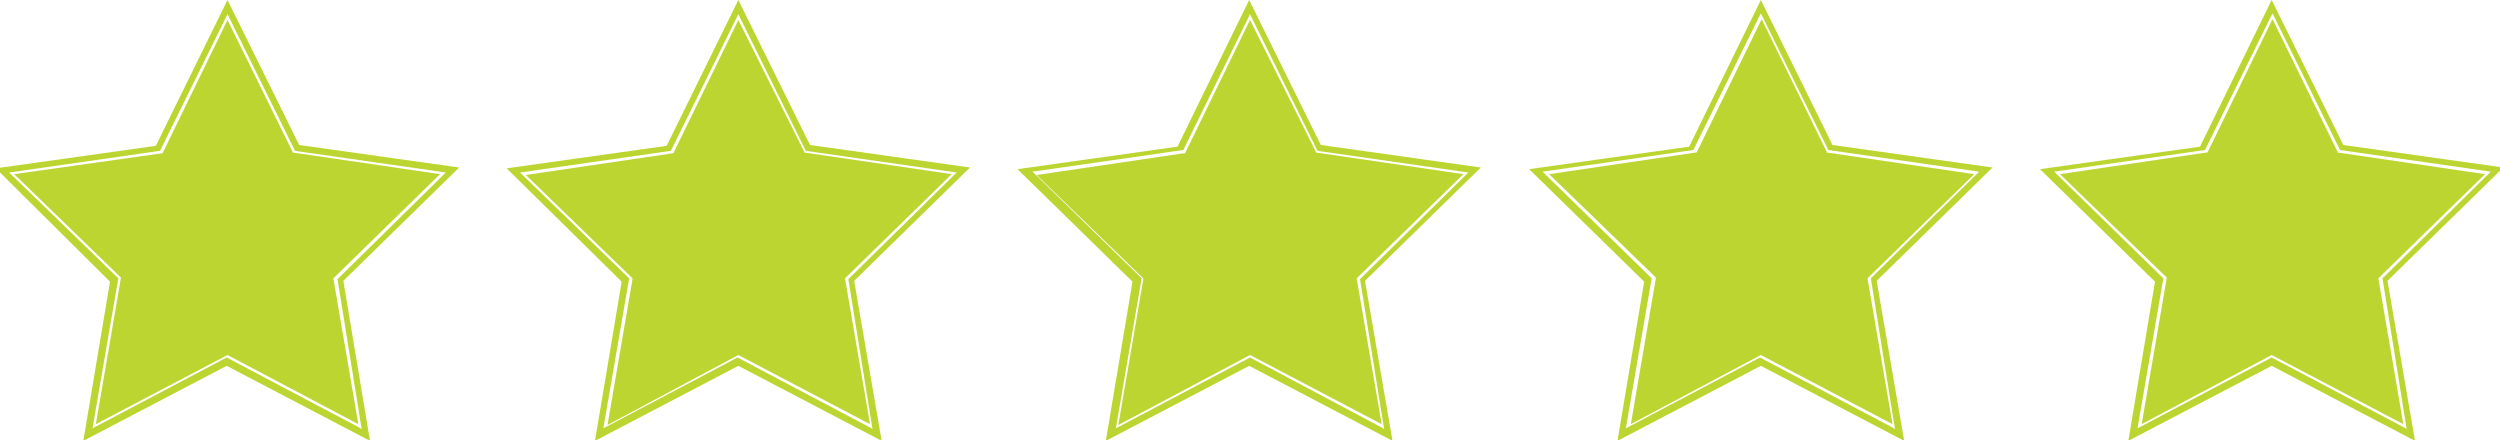
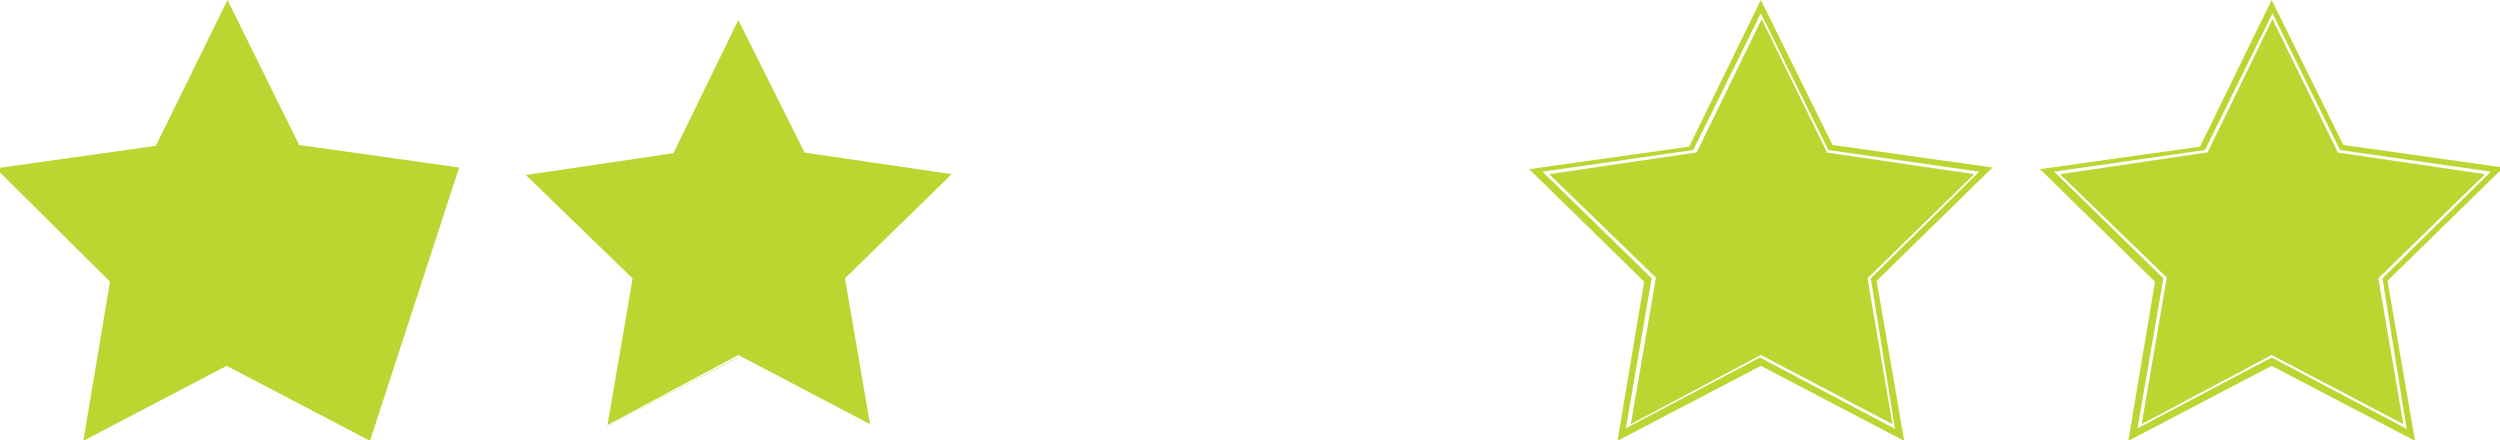
<svg xmlns="http://www.w3.org/2000/svg" version="1.1" id="Calque_1" x="0px" y="0px" viewBox="0 0 300 52.8" style="enable-background:new 0 0 300 52.8;" xml:space="preserve">
  <style type="text/css">
	.Ombre_x0020_portée{fill:none;}
	.Lueur_x0020_externe_x0020_5 pt{fill:none;}
	.Néon_x0020_bleu{fill:none;stroke:#8AACDA;stroke-width:7;stroke-linecap:round;stroke-linejoin:round;}
	.Ton_x0020_clair_x0020_chrome{fill:url(#SVGID_1_);stroke:#FFFFFF;stroke-width:0.363;stroke-miterlimit:1;}
	.Swing_GS{fill:#FFDD00;}
	.Alysse_GS{fill:#A6D0E4;}
	.st0{fill:#BCD531;}
	.st1{fill:#FFFFFF;}
</style>
  <linearGradient id="SVGID_1_" gradientUnits="userSpaceOnUse" x1="-277.5" y1="-154.095" x2="-277.5" y2="-155.095">
    <stop offset="0" style="stop-color:#656565" />
    <stop offset="0.618" style="stop-color:#1B1B1B" />
    <stop offset="0.629" style="stop-color:#545454" />
    <stop offset="0.983" style="stop-color:#3E3E3E" />
  </linearGradient>
  <g>
    <path id="Tracé_129" class="st0" d="M27.3,2.1l8,16.1l17.9,2.6L40.2,33.4l3,17.8l-16-8.4l-16,8.4l3-17.8L1.5,20.8l17.9-2.6   L27.3,2.1z" />
-     <path class="st0" d="M44.4,52.9l-17.2-9l-17.2,9l3.2-19.1L-0.5,20.2l19.2-2.7L27.3,0l8.6,17.4l19.2,2.7L41.2,33.7L44.4,52.9z    M3.4,21.5l11.9,11.6l-2.8,16.4l14.7-7.8L42,49.5l-2.8-16.4l12-11.7L34.7,19L27.3,4.1l-7.3,15L3.4,21.5z" />
-     <path id="Tracé_131" class="st1" d="M43.4,51.5l-0.3-0.2l-15.9-8.4l-16.1,8.5l3.1-18L1.1,20.7l18.1-2.6l8.1-16.4l8.1,16.4   l18.1,2.6l-13,12.8L43.4,51.5z M27.3,42.6L43,50.9l-3-17.5l0.1-0.1l12.7-12.4l-17.7-2.6v-0.1L27.3,2.4l-7.8,16h-0.1L1.7,20.9   l12.8,12.4v0.1l-3,17.5L27.3,42.6z" />
+     <path class="st0" d="M44.4,52.9l-17.2-9l-17.2,9l3.2-19.1L-0.5,20.2l19.2-2.7L27.3,0l8.6,17.4l19.2,2.7L44.4,52.9z    M3.4,21.5l11.9,11.6l-2.8,16.4l14.7-7.8L42,49.5l-2.8-16.4l12-11.7L34.7,19L27.3,4.1l-7.3,15L3.4,21.5z" />
  </g>
  <g>
    <path id="Tracé_129_00000101097844806211722500000012280120772081345673_" class="st0" d="M88.6,2.1l8,16.1l17.9,2.6l-12.9,12.7   l3,17.8l-16-8.4l-16,8.4l3-17.8L62.8,20.8l17.9-2.6L88.6,2.1z" />
-     <path class="st0" d="M105.8,52.9l-17.2-9l-17.2,9l3.2-19.1L60.8,20.2l19.2-2.7L88.6,0l8.6,17.4l19.2,2.7l-13.9,13.6L105.8,52.9z    M64.8,21.5l11.9,11.6l-2.8,16.4l14.7-7.8l14.7,7.8l-2.8-16.4l12-11.7L96,19L88.6,4.1l-7.3,15L64.8,21.5z" />
    <path id="Tracé_131_00000171704758212711333380000010543407404497822096_" class="st1" d="M104.7,51.5l-0.3-0.2l-15.9-8.4   l-16.1,8.5l3.1-18L62.4,20.7l18.1-2.6l8.1-16.4l8.1,16.4l18.1,2.6l-13,12.8L104.7,51.5z M88.6,42.6l15.8,8.3l-3-17.5l0.1-0.1   l12.7-12.4l-17.7-2.6v-0.1L88.6,2.4l-7.8,16h-0.1l-17.6,2.6l12.8,12.4v0.1l-3,17.5L88.6,42.6z" />
  </g>
  <g>
-     <path id="Tracé_129_00000181072143327142375520000014576792819173959320_" class="st0" d="M150,2.1l8,16.1l17.9,2.6l-12.9,12.7   l3,17.8l-16-8.4l-16,8.4l3-17.8l-12.9-12.6l17.9-2.6L150,2.1z" />
-     <path class="st0" d="M167.1,52.9l-17.2-9l-17.2,9l3.2-19.1l-13.8-13.5l19.2-2.7L149.9,0l8.6,17.4l19.2,2.7l-13.9,13.6L167.1,52.9z    M126.1,21.5L138,33.1l-2.8,16.4l14.7-7.8l14.7,7.8l-2.8-16.4l12-11.7L157.4,19L150,4.1l-7.3,15L126.1,21.5z" />
-     <path id="Tracé_131_00000146488765575351563210000001159809154819844023_" class="st1" d="M166.1,51.5l-0.3-0.2L150,42.9   l-16.1,8.5l3.1-18l-13.1-12.8l18.1-2.6L150,1.7l8.1,16.4l18.1,2.6l-13,12.8L166.1,51.5z M150,42.6l15.8,8.3l-3-17.5l0.1-0.1   l12.7-12.4l-17.7-2.6v-0.1L150,2.4l-7.8,16H142l-17.6,2.6l12.8,12.4v0.1l-3,17.5L150,42.6z" />
-   </g>
+     </g>
  <g>
    <path id="Tracé_129_00000008132133356089280450000006903515588927559817_" class="st0" d="M211.3,2.1l8,16.1l17.9,2.6l-12.9,12.7   l3,17.8l-16-8.4l-16,8.4l3-17.8l-12.9-12.6l17.9-2.6L211.3,2.1z" />
    <path class="st0" d="M228.5,52.9l-17.2-9l-17.2,9l3.2-19.1l-13.8-13.5l19.2-2.7L211.3,0l8.6,17.4l19.2,2.7l-13.9,13.6L228.5,52.9z    M187.5,21.5l11.9,11.6l-2.8,16.4l14.7-7.8l14.7,7.8l-2.8-16.4l12-11.7L218.7,19l-7.4-14.9l-7.3,15L187.5,21.5z" />
    <path id="Tracé_131_00000073699416351603344280000005542233738717175742_" class="st1" d="M227.4,51.5l-0.3-0.2l-15.9-8.4   l-16.1,8.5l3.1-18l-13.1-12.8l18.1-2.6l8.1-16.4l8.1,16.4l18.1,2.6l-13,12.8L227.4,51.5z M211.3,42.6l15.8,8.3l-3-17.5l0.1-0.1   l12.7-12.4l-17.7-2.6v-0.1l-7.8-15.9l-7.8,16h-0.1l-17.6,2.6l12.8,12.4v0.1l-3,17.5L211.3,42.6z" />
  </g>
  <g>
    <path id="Tracé_129_00000060750350686791200510000004558806887375432093_" class="st0" d="M272.6,2.1l8,16.1l17.9,2.6l-12.9,12.7   l3,17.8l-16-8.4l-16,8.4l3-17.8l-12.9-12.6l17.9-2.6L272.6,2.1z" />
    <path class="st0" d="M289.8,52.9l-17.2-9l-17.2,9l3.2-19.1l-13.8-13.5l19.2-2.7L272.6,0l8.6,17.4l19.2,2.7l-13.9,13.6L289.8,52.9z    M248.8,21.5l11.9,11.6l-2.8,16.4l14.7-7.8l14.7,7.8l-2.8-16.4l12-11.7L280.1,19l-7.4-14.9l-7.3,15L248.8,21.5z" />
    <path id="Tracé_131_00000121263811636150045850000007735049417827312831_" class="st1" d="M288.8,51.5l-0.3-0.2l-15.9-8.4   l-16.1,8.5l3.1-18l-13.1-12.8l18.1-2.6l8.1-16.4l8.1,16.4l18.1,2.6l-13,12.8L288.8,51.5z M272.6,42.6l15.8,8.3l-3-17.5l0.1-0.1   l12.7-12.4l-17.7-2.6v-0.1l-7.8-15.9l-7.8,16h-0.1l-17.6,2.6l12.8,12.4v0.1l-3,17.5L272.6,42.6z" />
  </g>
</svg>